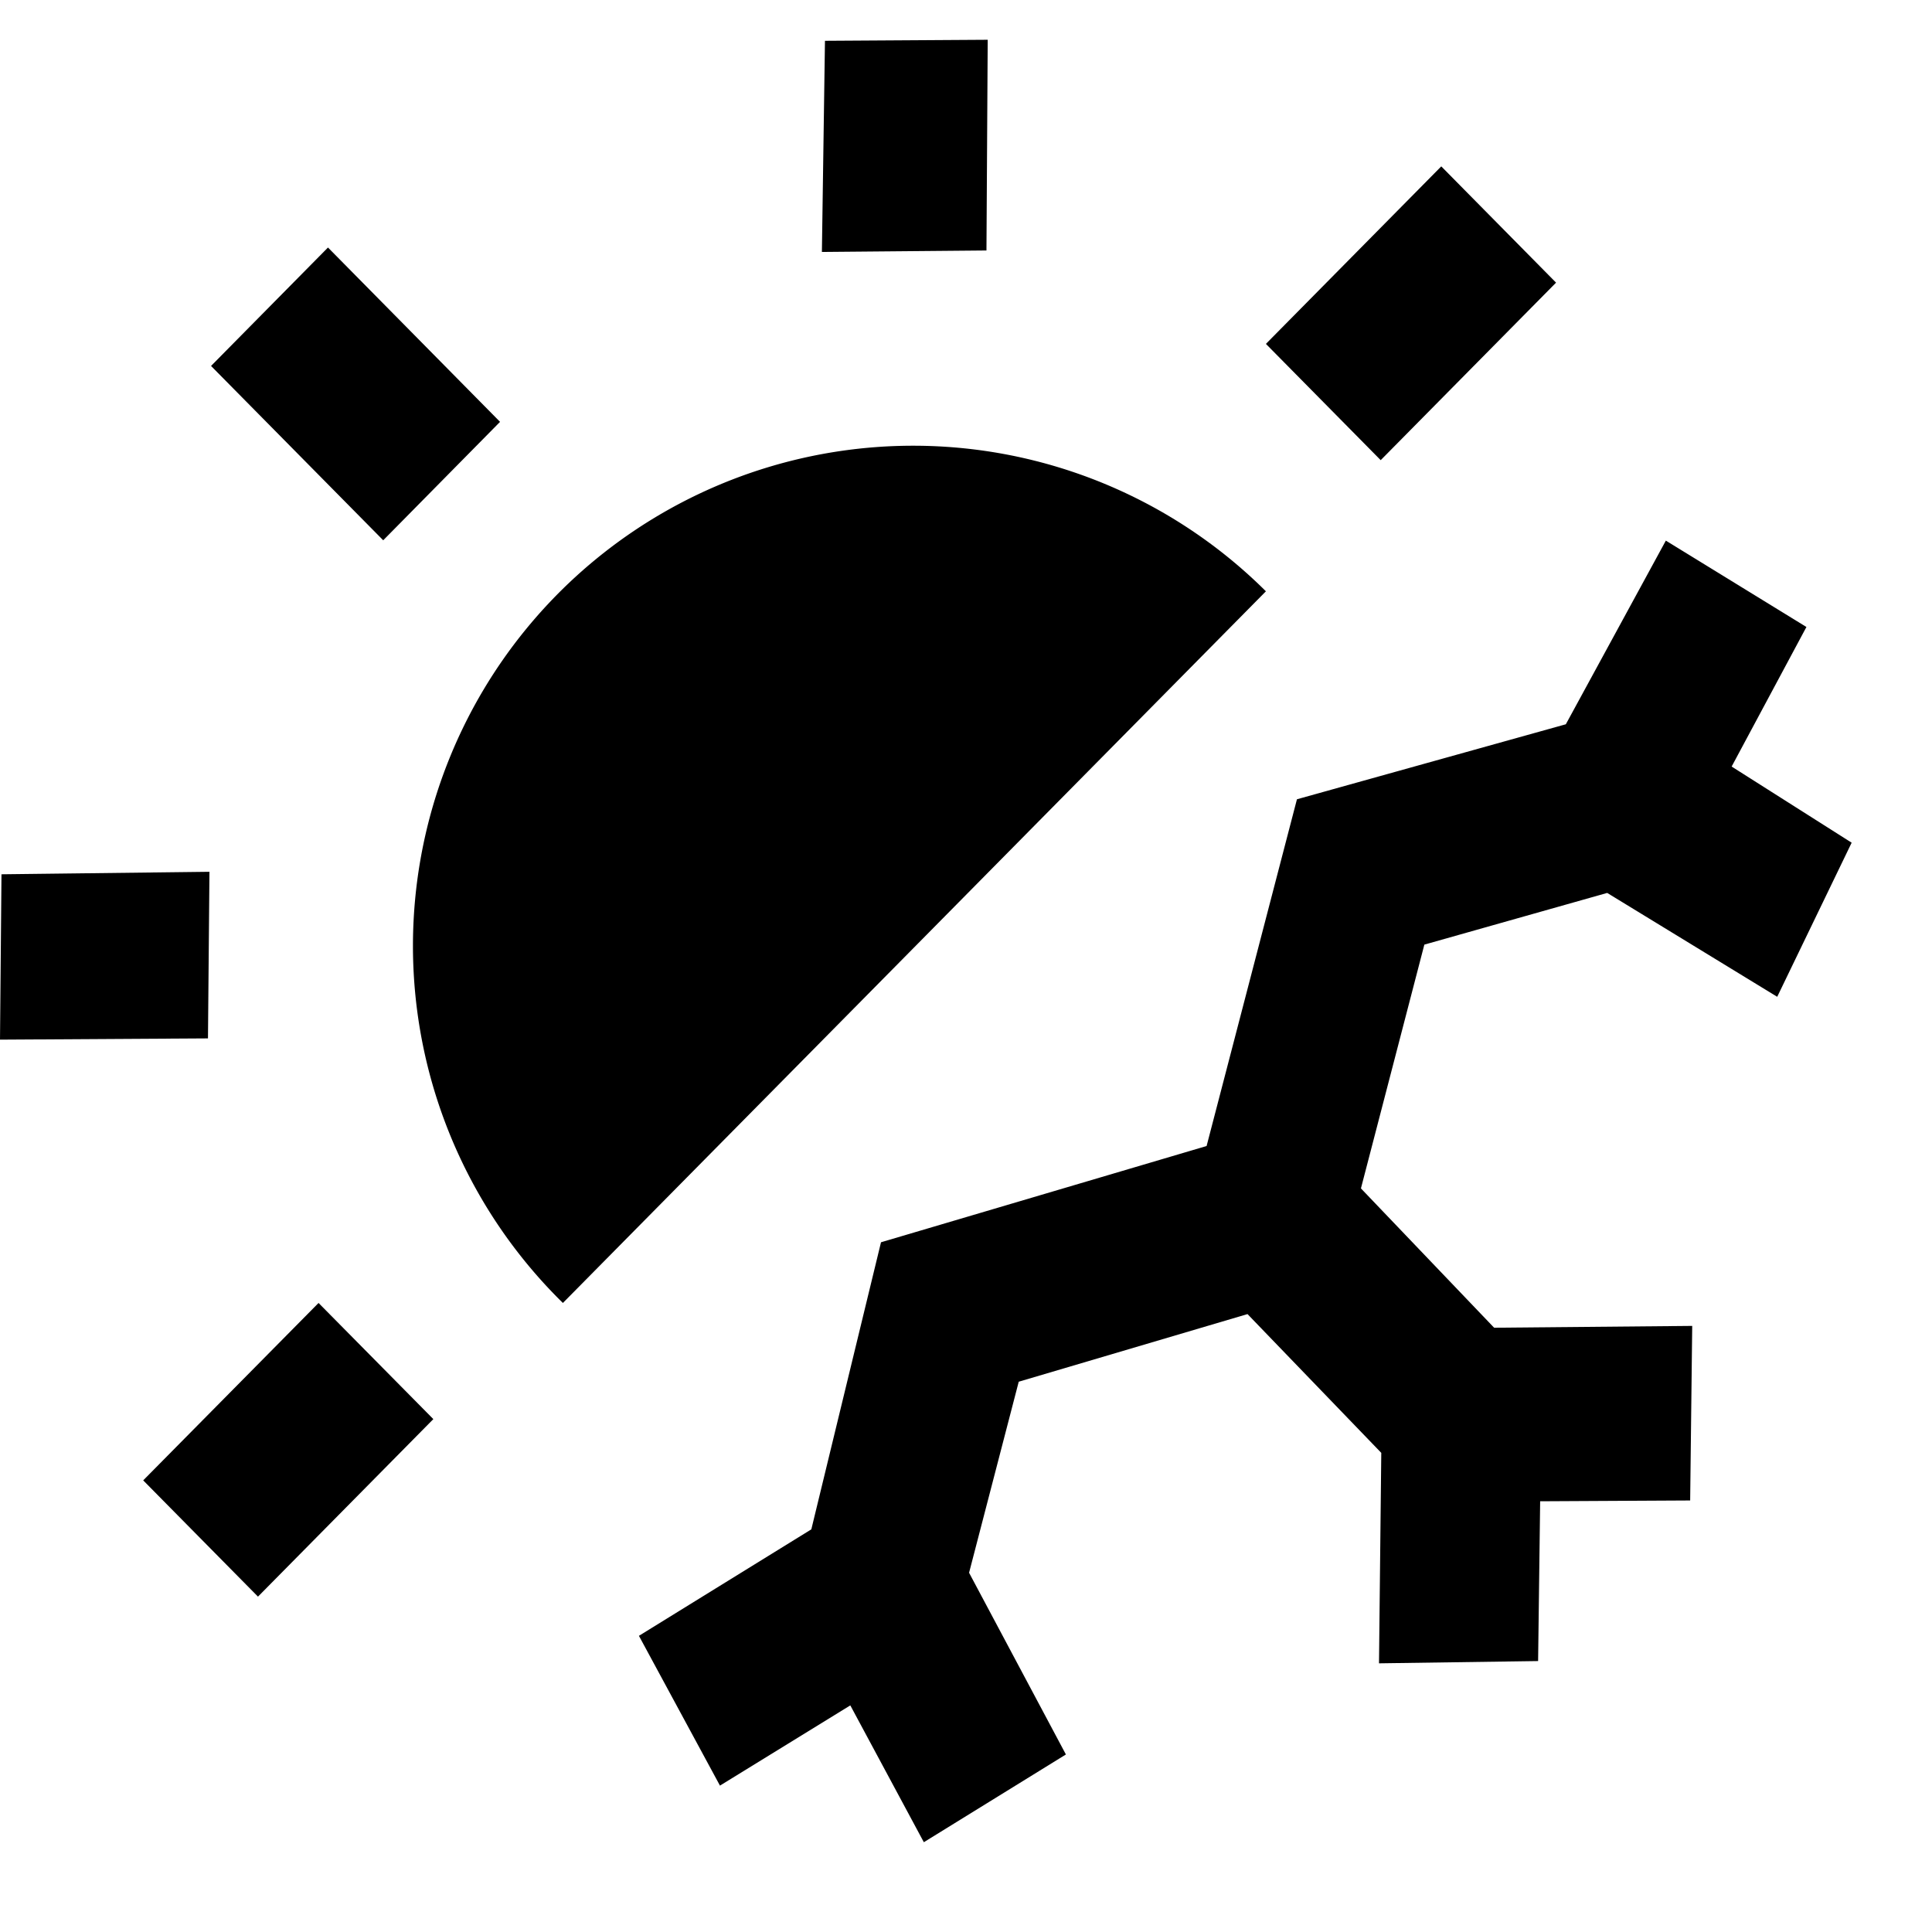
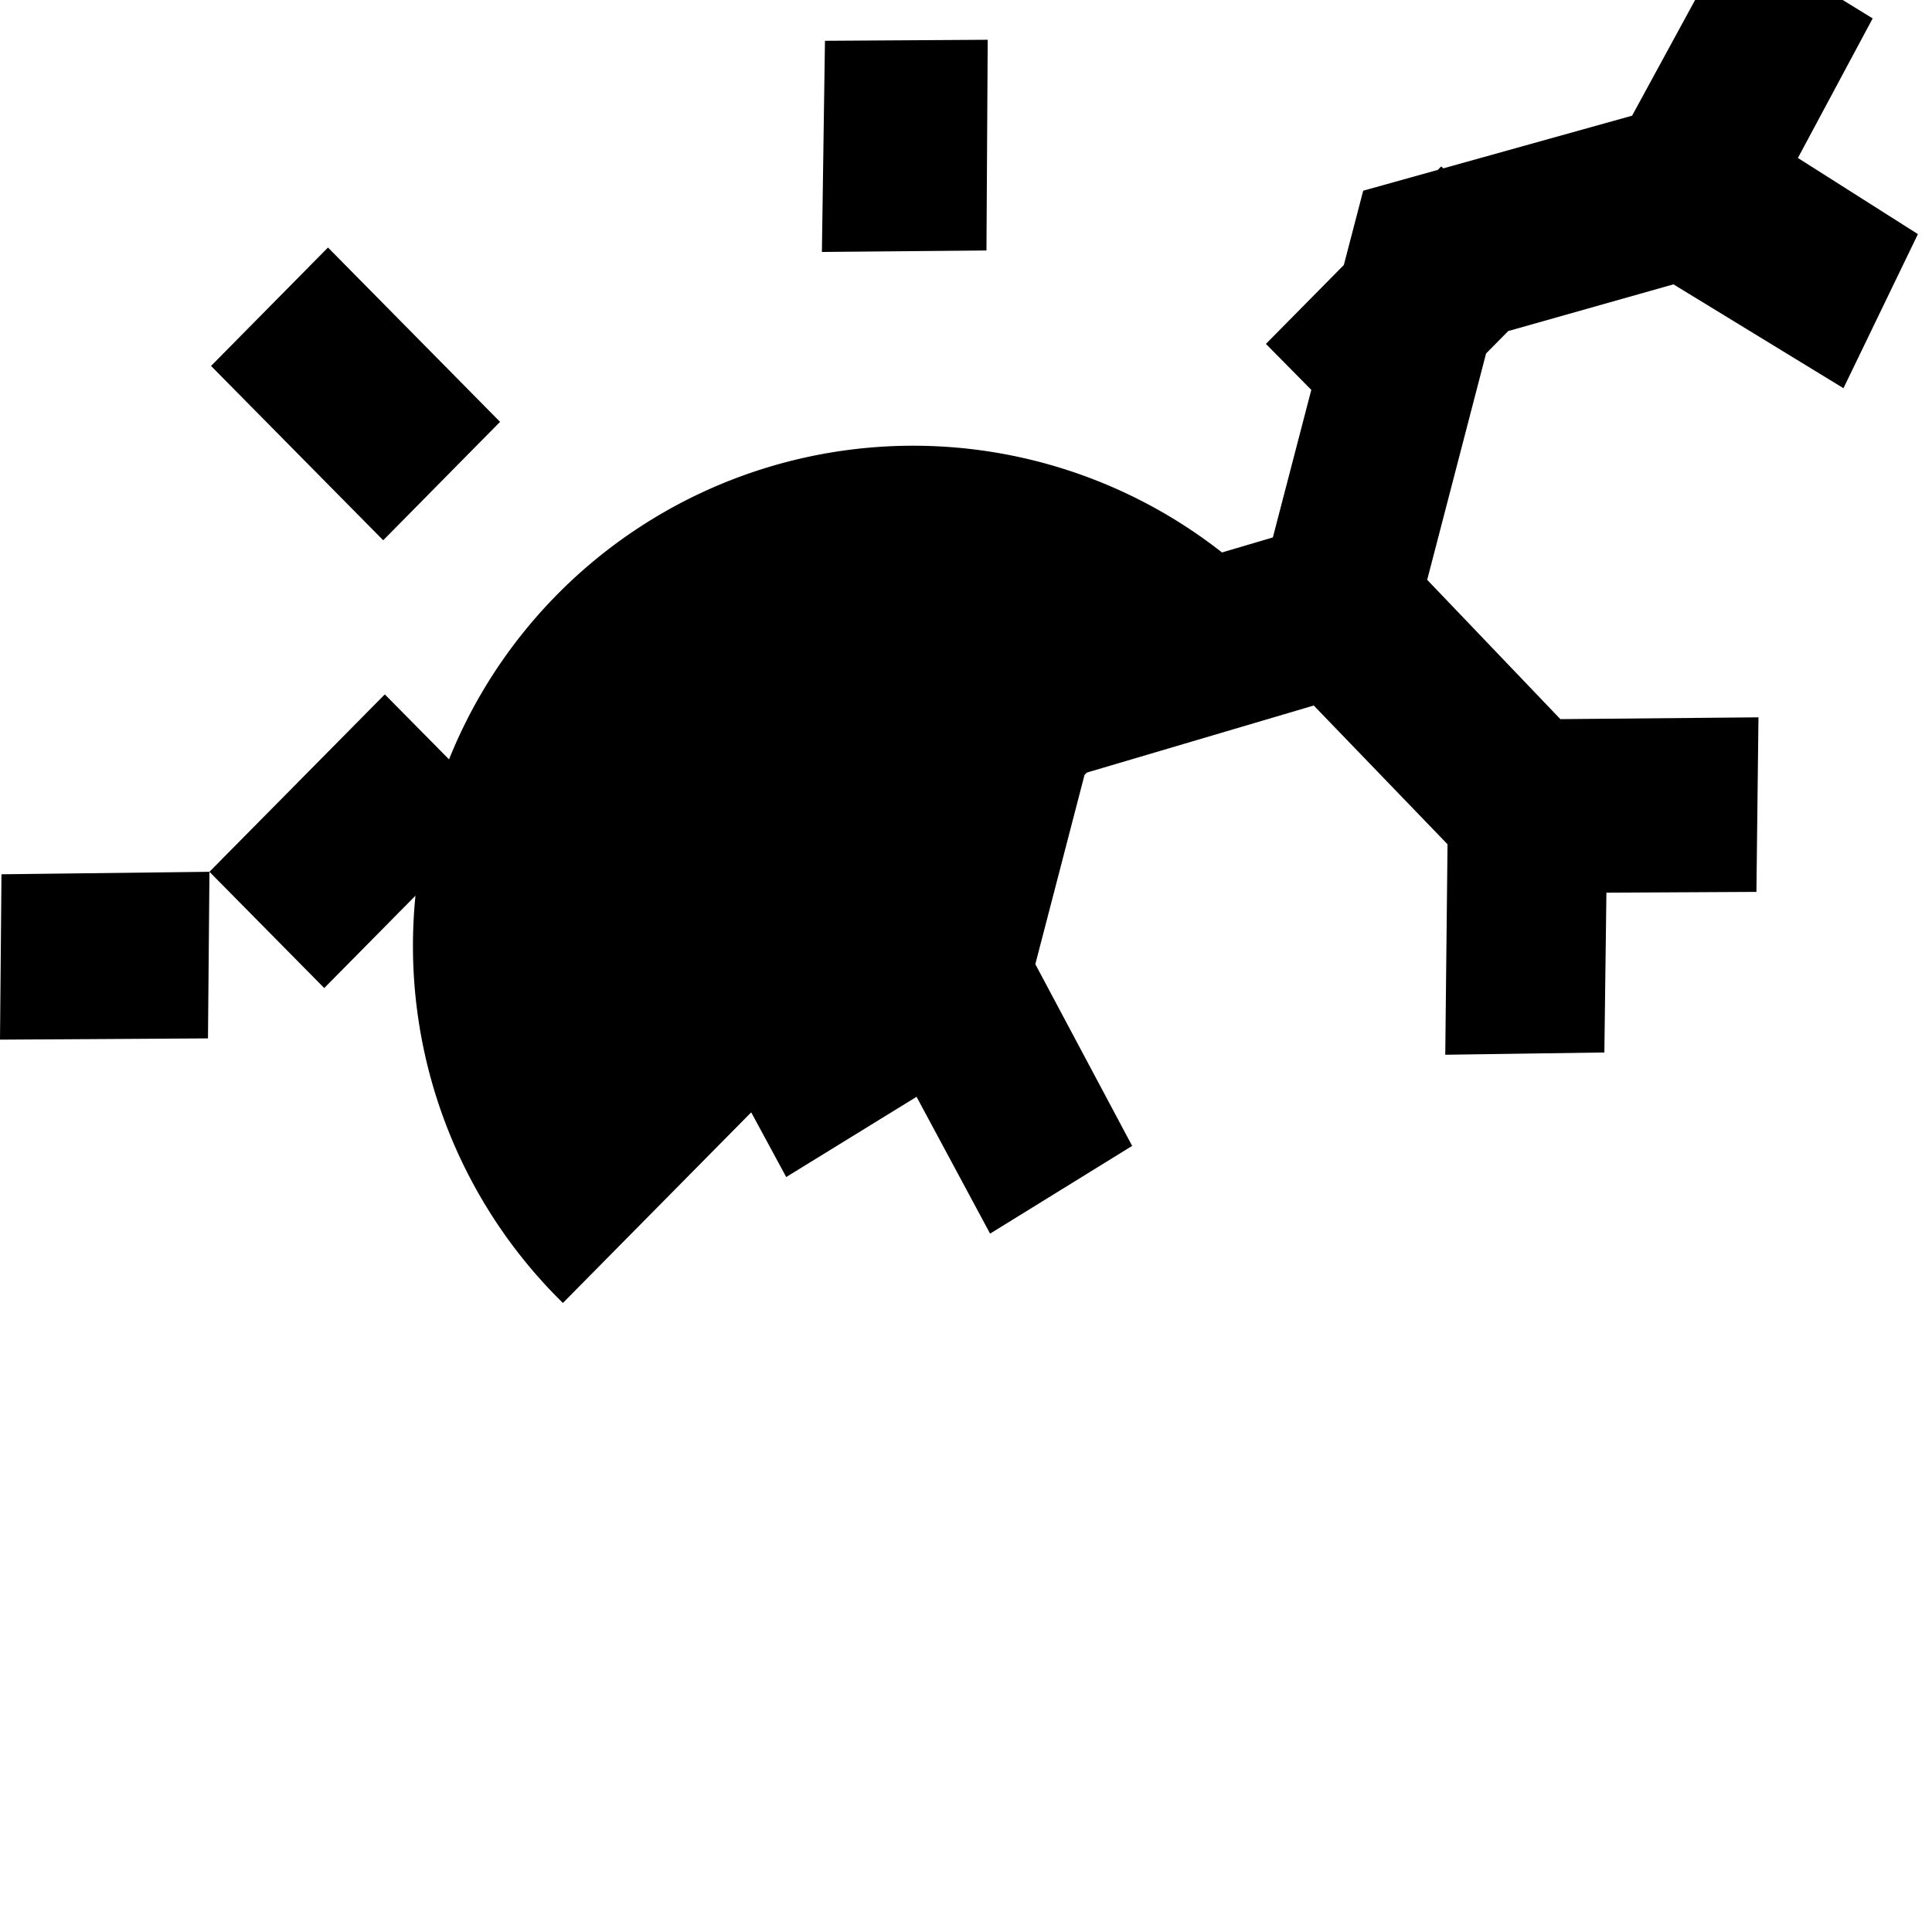
<svg xmlns="http://www.w3.org/2000/svg" id="all-season" viewBox="0 0 17 17">
-   <path fill="currentColor" d="M4.4 3.712L2.886 2.178L1.857 3.22l1.515 1.534zm9.292-1.225l-1.01-1.023l-1.543 1.562l1.01 1.023zM8.691.35L7.259.359l-.027 1.858l1.448-.013zM1.843 7.671l-1.83.022L0 9.148l1.83-.011zm-.583 5.355l1.01 1.023l1.543-1.562l-1.01-1.022zm12.882-5.169l1.496.914l.655-1.356l-1.056-.67l.658-1.228l-1.237-.76l-.88 1.616l-2.366.66l-.795 3.051l-2.865.847l-.613 2.526l-1.517.937l.713 1.318l1.147-.706l.647 1.204l1.25-.772l-.852-1.599l.437-1.681l2.013-.595l1.177 1.221l-.02 1.852l1.4-.02l.018-1.406l1.32-.007l.018-1.536l-1.743.016l-1.172-1.226l.558-2.145zM8.035 3.922a4.401 4.401 0 0 0-3.082 7.543l6.186-6.262a4.4 4.4 0 0 0-3.104-1.281" />
+   <path fill="currentColor" d="M4.4 3.712L2.886 2.178L1.857 3.22l1.515 1.534zm9.292-1.225l-1.01-1.023l-1.543 1.562l1.01 1.023zM8.691.35L7.259.359l-.027 1.858l1.448-.013zM1.843 7.671l-1.83.022L0 9.148l1.83-.011zl1.01 1.023l1.543-1.562l-1.01-1.022zm12.882-5.169l1.496.914l.655-1.356l-1.056-.67l.658-1.228l-1.237-.76l-.88 1.616l-2.366.66l-.795 3.051l-2.865.847l-.613 2.526l-1.517.937l.713 1.318l1.147-.706l.647 1.204l1.25-.772l-.852-1.599l.437-1.681l2.013-.595l1.177 1.221l-.02 1.852l1.4-.02l.018-1.406l1.32-.007l.018-1.536l-1.743.016l-1.172-1.226l.558-2.145zM8.035 3.922a4.401 4.401 0 0 0-3.082 7.543l6.186-6.262a4.4 4.4 0 0 0-3.104-1.281" />
</svg>